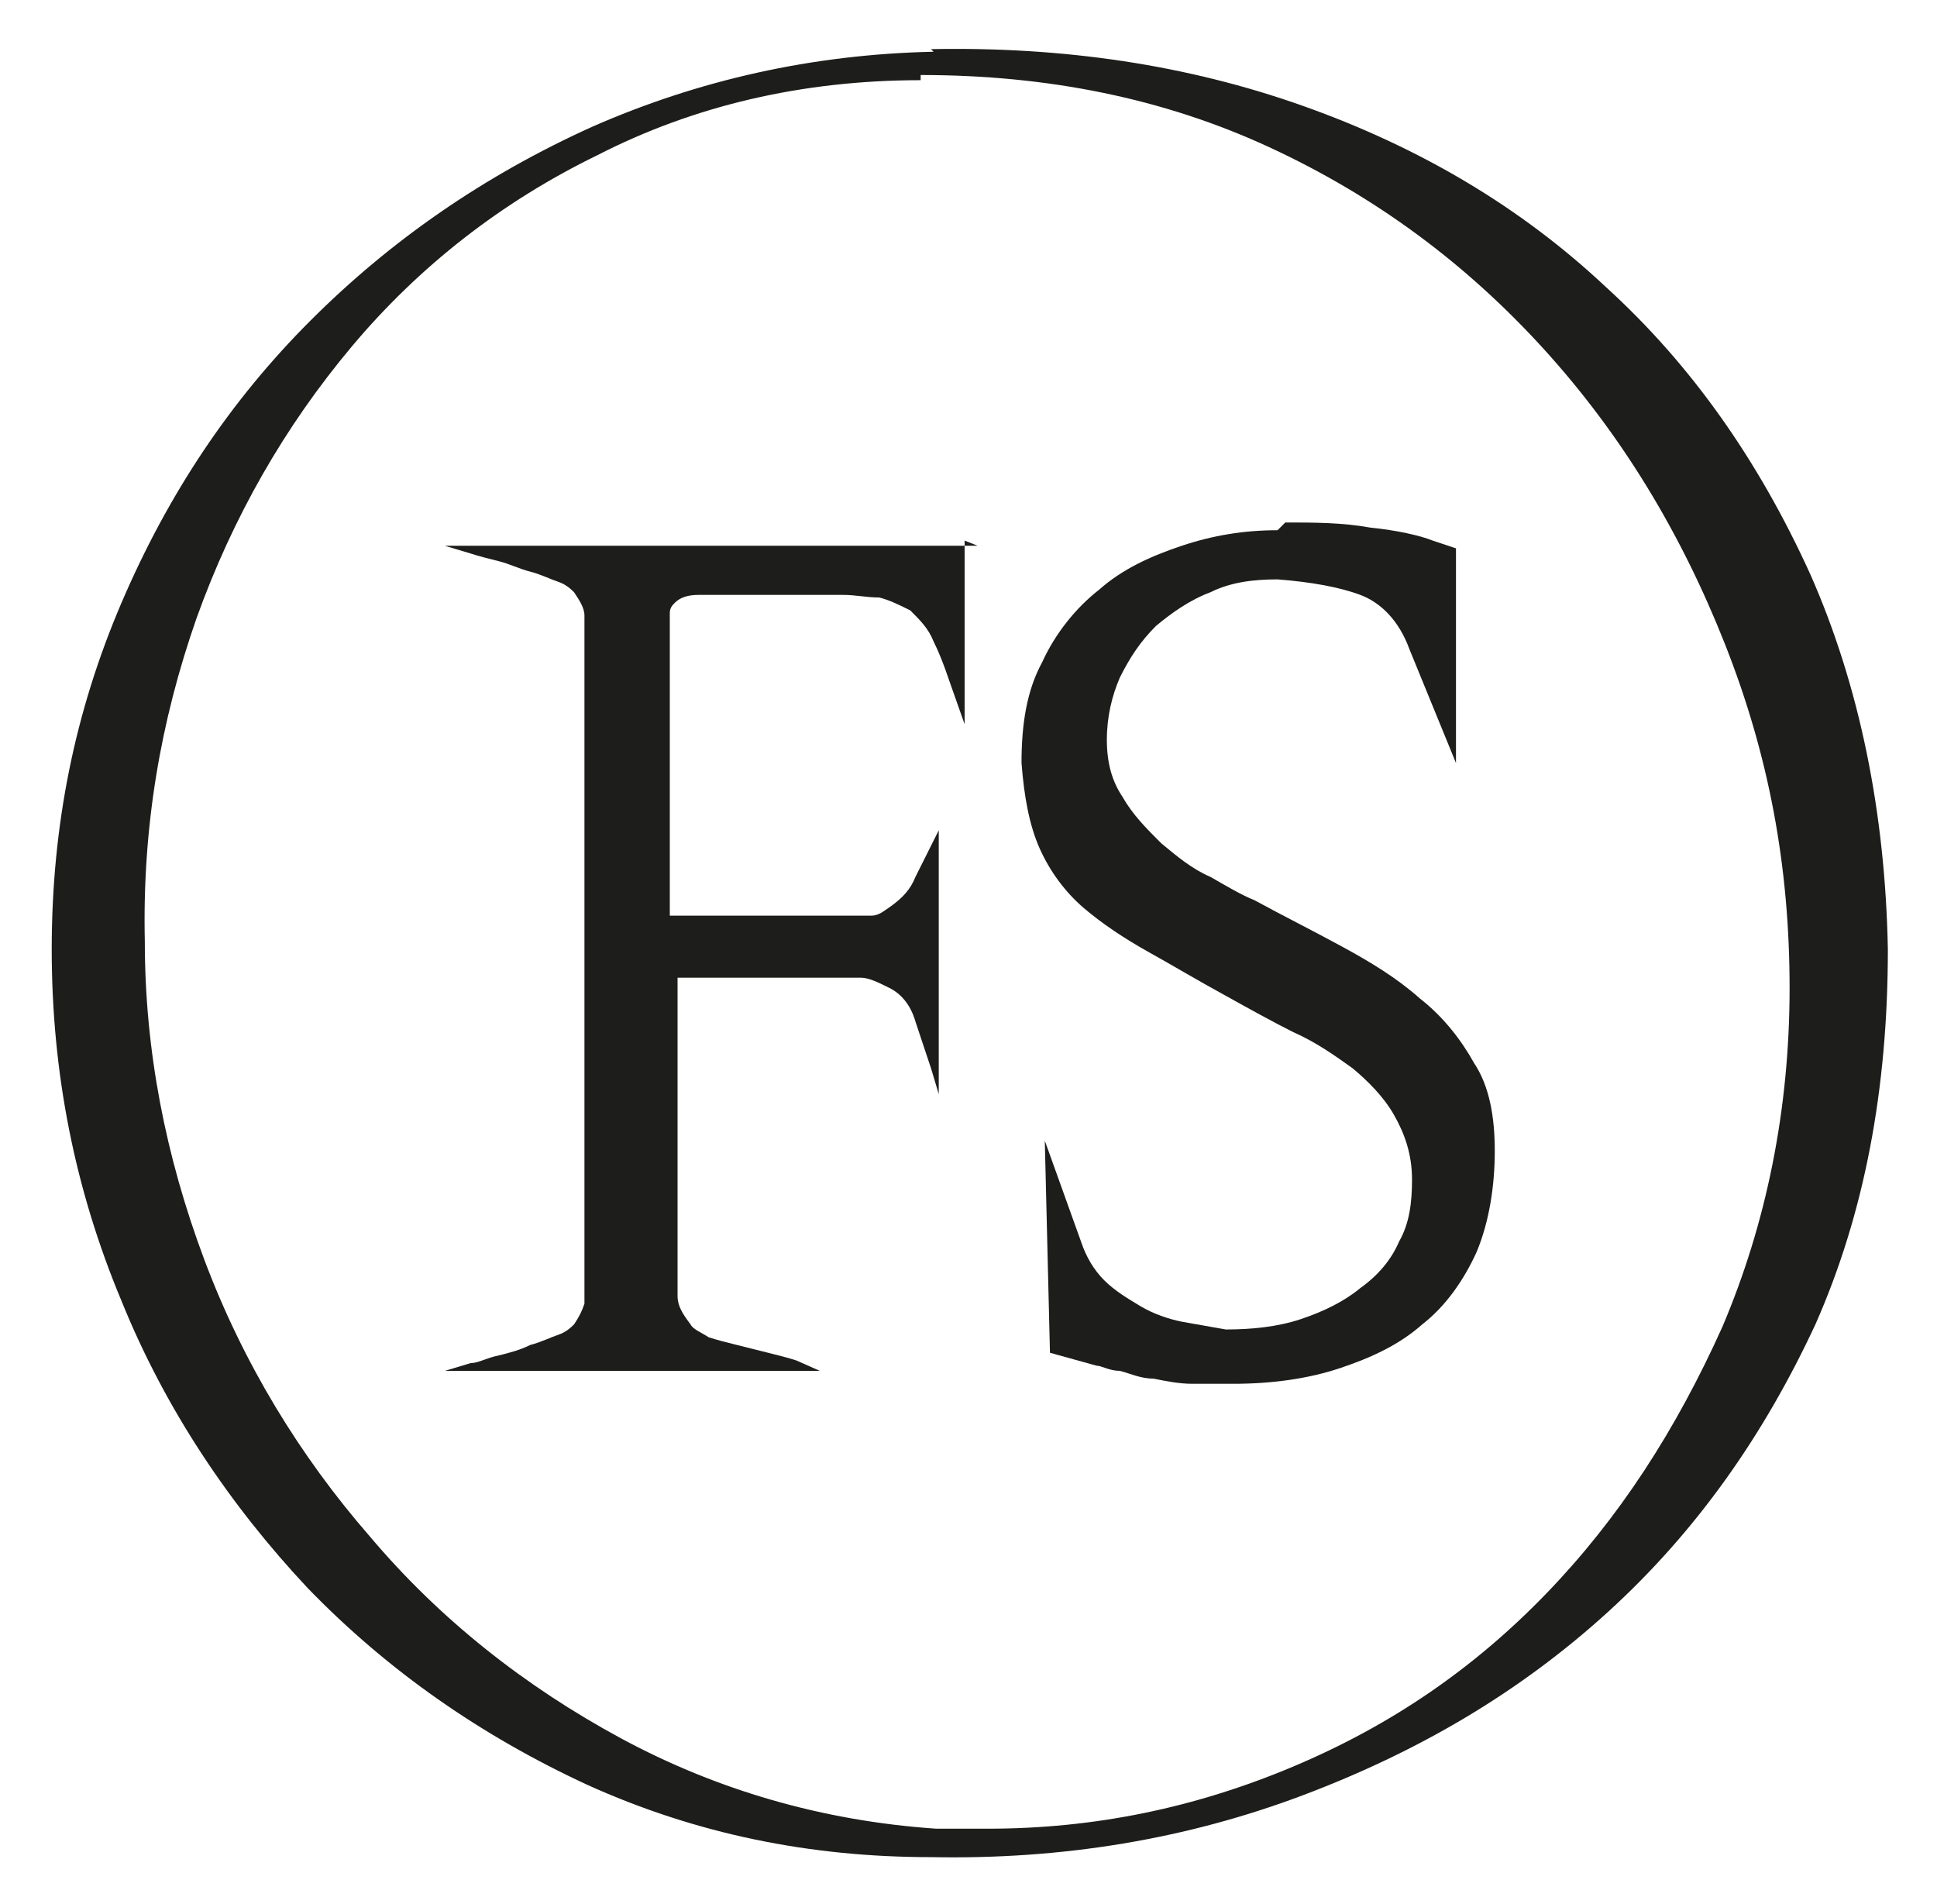
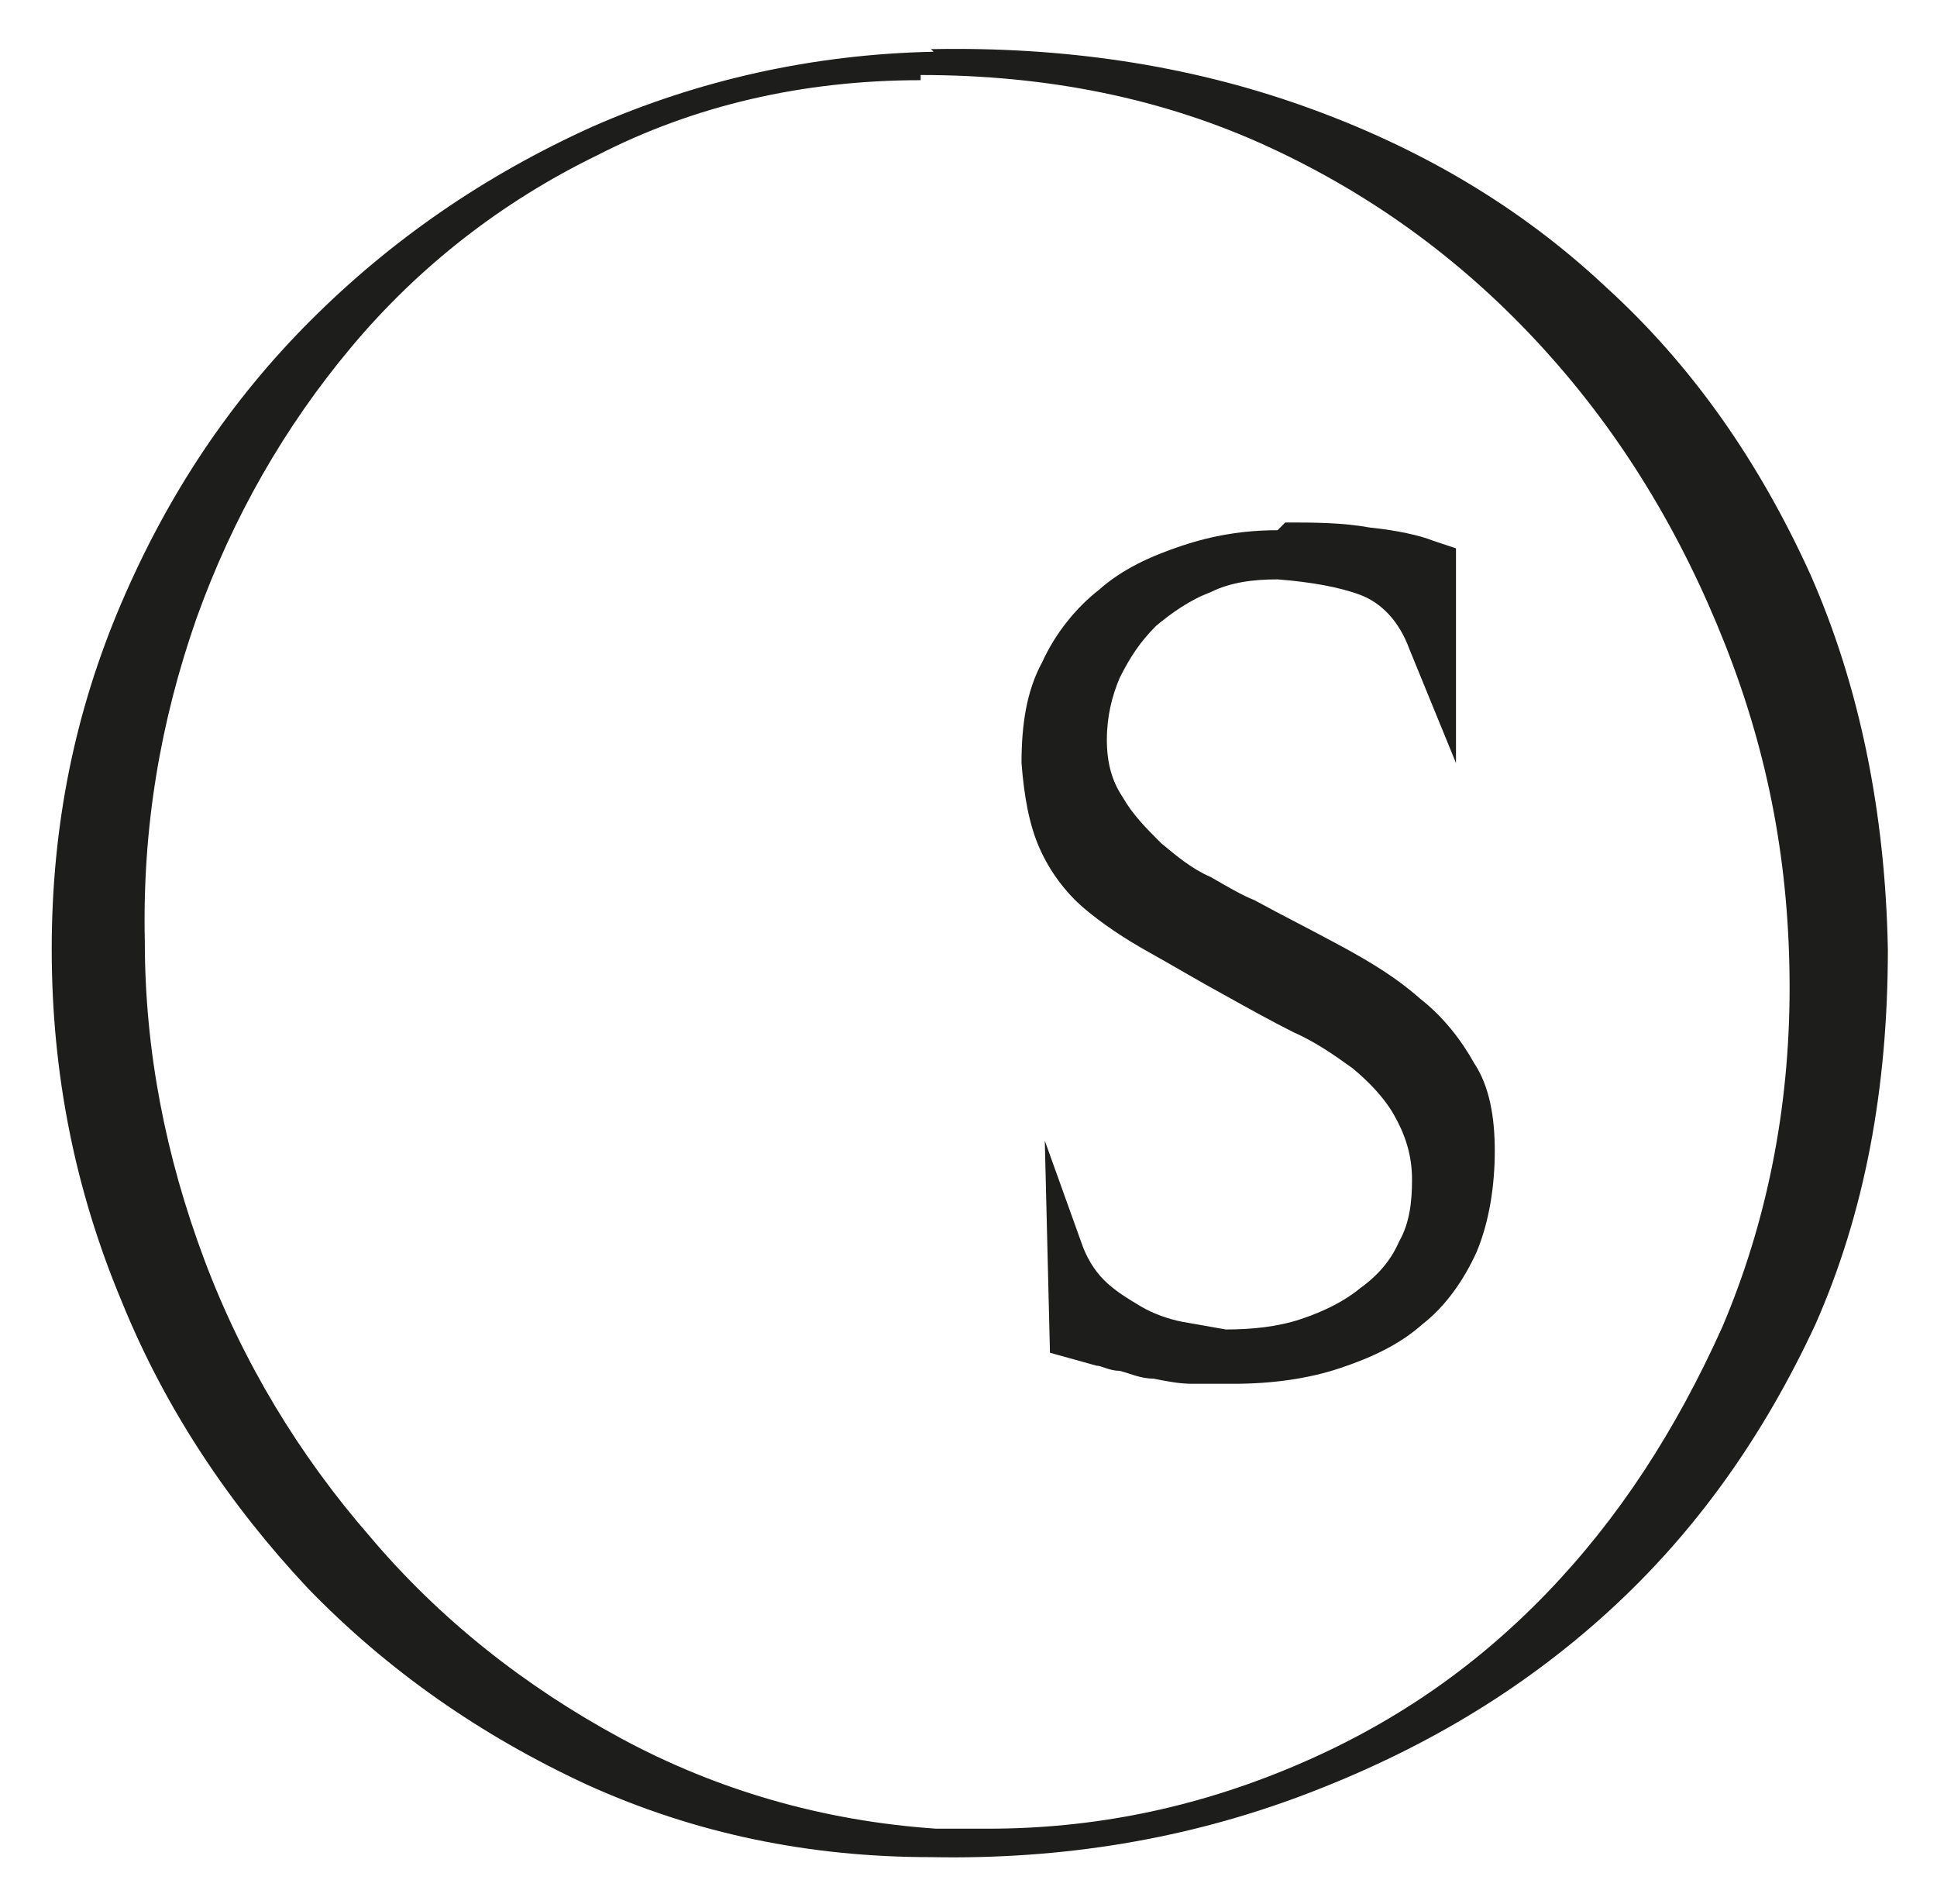
<svg xmlns="http://www.w3.org/2000/svg" id="Capa_1" data-name="Capa 1" version="1.1" viewBox="0 0 74.9 73.6">
  <defs>
    <style>
      .cls-1 {
        fill: #1d1d1b;
        stroke-width: 0px;
      }
    </style>
  </defs>
  <g>
-     <path class="cls-1" d="M37.3,20.9v7.1s-.6-1.7-.6-1.7c-.2-.6-.4-1.1-.6-1.5-.2-.5-.5-.8-.9-1.2-.4-.2-.8-.4-1.2-.5-.5,0-.9-.1-1.4-.1h-4.4c-.4,0-.8,0-1.2,0-.4,0-.7.1-.9.3-.1.1-.2.2-.2.4,0,.1,0,.3,0,.4s0,.3,0,.4c0,.2,0,.3,0,.5v10.4h5.7c.2,0,.4,0,.6,0,.2,0,.4,0,.6,0,.3,0,.6,0,.9,0,.3,0,.5-.2.8-.4.4-.3.7-.6.9-1.1l.9-1.8v10.2l-.3-1c-.2-.6-.4-1.2-.6-1.8-.2-.7-.6-1.1-1-1.3-.4-.2-.8-.4-1.1-.4-.3,0-.8,0-1.2,0h-5.9v11.1c0,.5,0,.9,0,1.2,0,.4.2.7.5,1.1.1.2.4.3.7.5.3.1.7.2,1.1.3.4.1.8.2,1.2.3.4.1.8.2,1.1.3l.9.4h-14.5l1-.3c.3,0,.6-.2,1.1-.3.4-.1.8-.2,1.2-.4.4-.1.8-.3,1.1-.4.3-.1.5-.3.6-.4.2-.3.3-.5.4-.8,0-.3,0-.6,0-.9s0-.3,0-.4c0-.1,0-.3,0-.4v-23.4c0-.7,0-1.2,0-1.5,0-.3-.2-.6-.4-.9-.1-.1-.3-.3-.6-.4-.3-.1-.7-.3-1.1-.4-.4-.1-.8-.3-1.2-.4-.4-.1-.8-.2-1.1-.3l-1-.3h20.6Z" />
    <path class="cls-1" d="M49.7,20.2c1.1,0,2.2,0,3.3.2,1,.1,1.9.3,2.4.5l.9.3v8.3s-1.8-4.4-1.8-4.4c-.4-1.1-1.1-1.8-1.9-2.1s-1.9-.5-3.2-.6c-.9,0-1.8.1-2.6.5-.8.3-1.5.8-2.1,1.3-.6.6-1,1.2-1.4,2-.3.7-.5,1.5-.5,2.4s.2,1.6.6,2.2c.4.7.9,1.2,1.5,1.8.6.5,1.2,1,1.9,1.3.7.4,1.2.7,1.7.9,1.1.6,2.3,1.2,3.4,1.8,1.1.6,2.1,1.2,3,2,.9.7,1.6,1.6,2.1,2.5.6.9.8,2.1.8,3.4s-.2,2.7-.7,3.9c-.5,1.1-1.2,2.1-2.1,2.8-.9.8-2,1.3-3.2,1.7-1.2.4-2.6.6-4.1.6s-1,0-1.6,0c-.5,0-1-.1-1.5-.2-.5,0-.9-.2-1.3-.3-.4,0-.7-.2-.9-.2l-1.8-.5-.2-8.2,1.4,3.9c.2.6.5,1.1.9,1.5.4.4.9.7,1.4,1s1.1.5,1.6.6c.6.1,1.1.2,1.7.3,1,0,2-.1,2.9-.4.9-.3,1.7-.7,2.3-1.2.7-.5,1.2-1.1,1.5-1.8.4-.7.5-1.5.5-2.4,0-1-.3-1.8-.7-2.5-.4-.7-1-1.3-1.6-1.8-.7-.5-1.4-1-2.3-1.4-.8-.4-1.7-.9-2.6-1.4-1.1-.6-2.1-1.2-3-1.7-.9-.5-1.8-1.1-2.5-1.7-.7-.6-1.3-1.4-1.7-2.3-.4-.9-.6-2-.7-3.3,0-1.5.2-2.8.8-3.9.5-1.1,1.3-2.1,2.2-2.8.9-.8,2-1.3,3.2-1.7,1.2-.4,2.4-.6,3.7-.6Z" />
  </g>
  <path class="cls-1" d="M36,1.9c5.1-.1,9.9.6,14.4,2.2,4.5,1.6,8.4,3.9,11.7,7,3.3,3,5.9,6.7,7.9,11.1,1.9,4.3,2.9,9.2,3,14.5,0,5.4-.9,10.2-2.8,14.5-2,4.3-4.6,8-8,11.1-3.4,3.1-7.3,5.4-11.8,7.1-4.5,1.7-9.3,2.5-14.4,2.4-4.7,0-9.1-.9-13.3-2.8-4.1-1.9-7.7-4.4-10.8-7.6-3-3.2-5.5-6.9-7.2-11.1-1.8-4.3-2.7-8.8-2.7-13.6s.9-9.2,2.7-13.4c1.8-4.2,4.2-7.8,7.3-10.9,3.1-3.1,6.7-5.6,10.9-7.5,4.1-1.8,8.5-2.8,13.2-2.9ZM35.6,3.1c-4.6,0-8.8,1-12.5,2.9-3.7,1.8-6.9,4.3-9.5,7.4s-4.6,6.6-6,10.5c-1.4,4-2.1,8.1-2,12.5,0,4.2.8,8.3,2.3,12.3,1.5,4,3.7,7.6,6.4,10.7,2.7,3.2,6,5.8,9.7,7.8,3.7,2,7.8,3.2,12.2,3.5.3,0,.7,0,1,0,.3,0,.7,0,1,0,4.1,0,8-.8,11.8-2.4,3.8-1.6,7-3.8,9.8-6.7,2.8-2.9,5-6.3,6.8-10.3,1.7-4,2.6-8.4,2.6-13.1s-.8-9-2.5-13.3c-1.7-4.3-4-8.1-7-11.4-3-3.3-6.5-5.9-10.6-7.8-4.1-1.9-8.6-2.8-13.5-2.8Z" />
</svg>